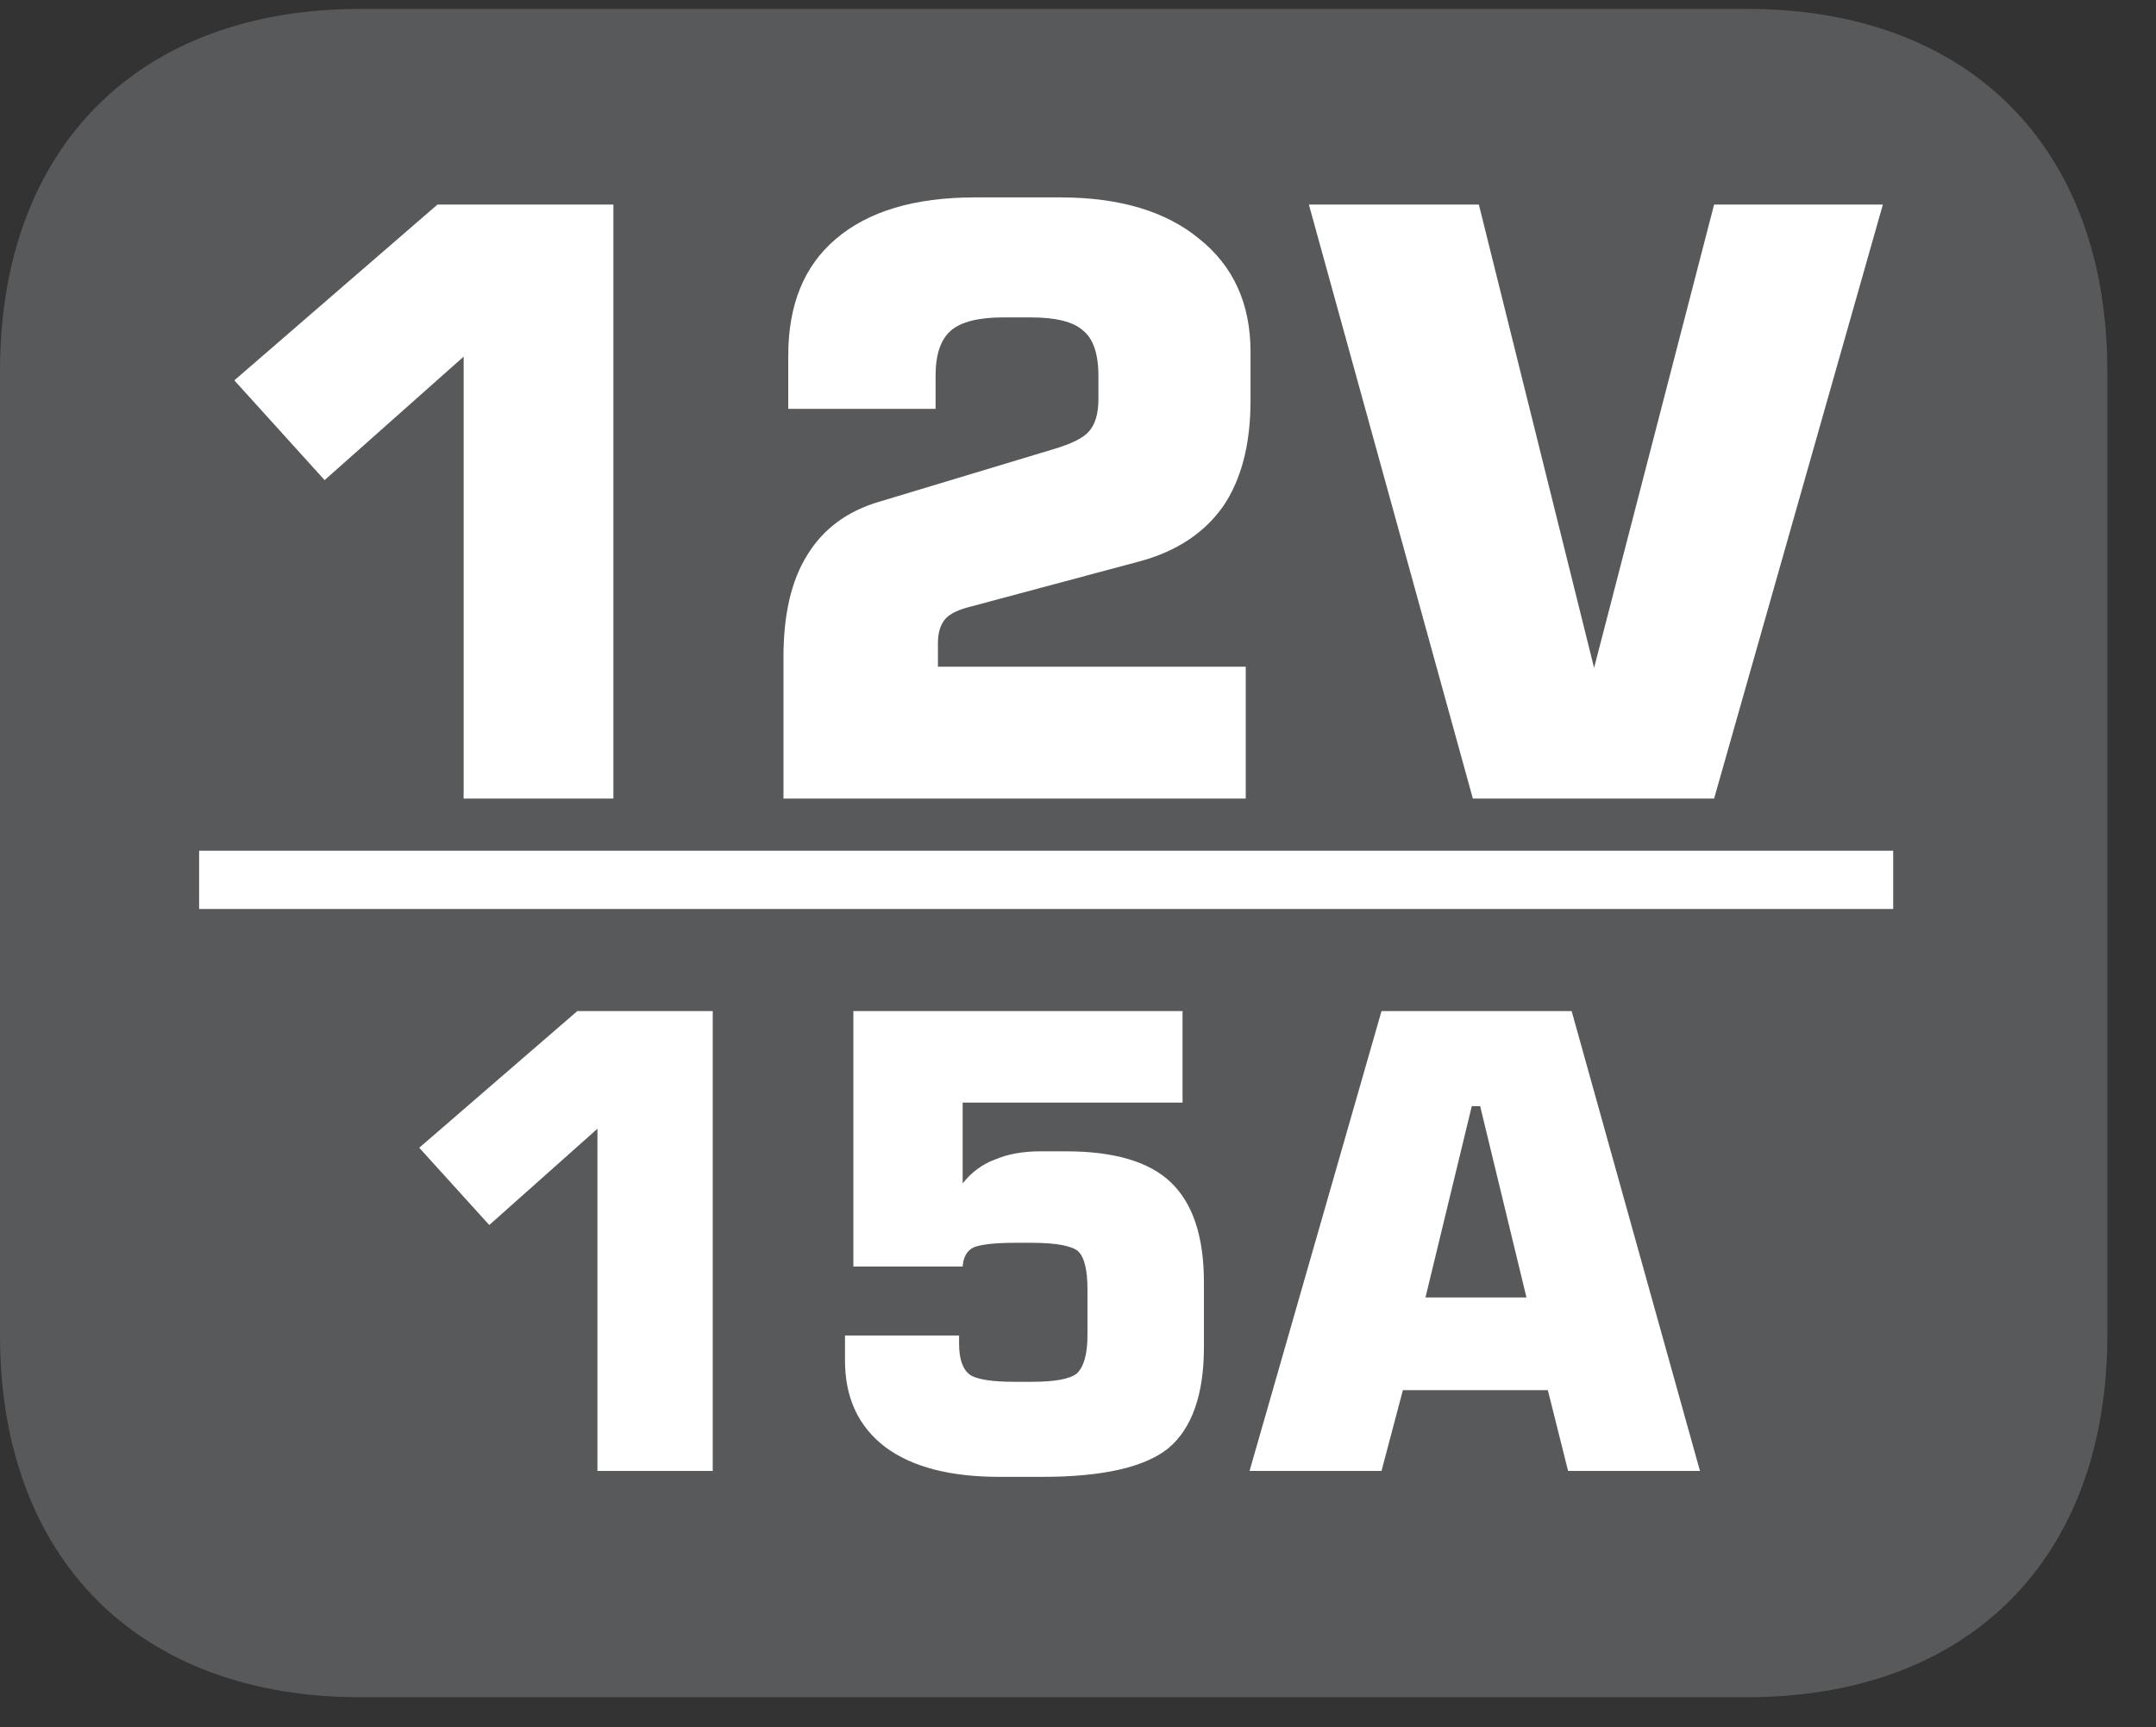
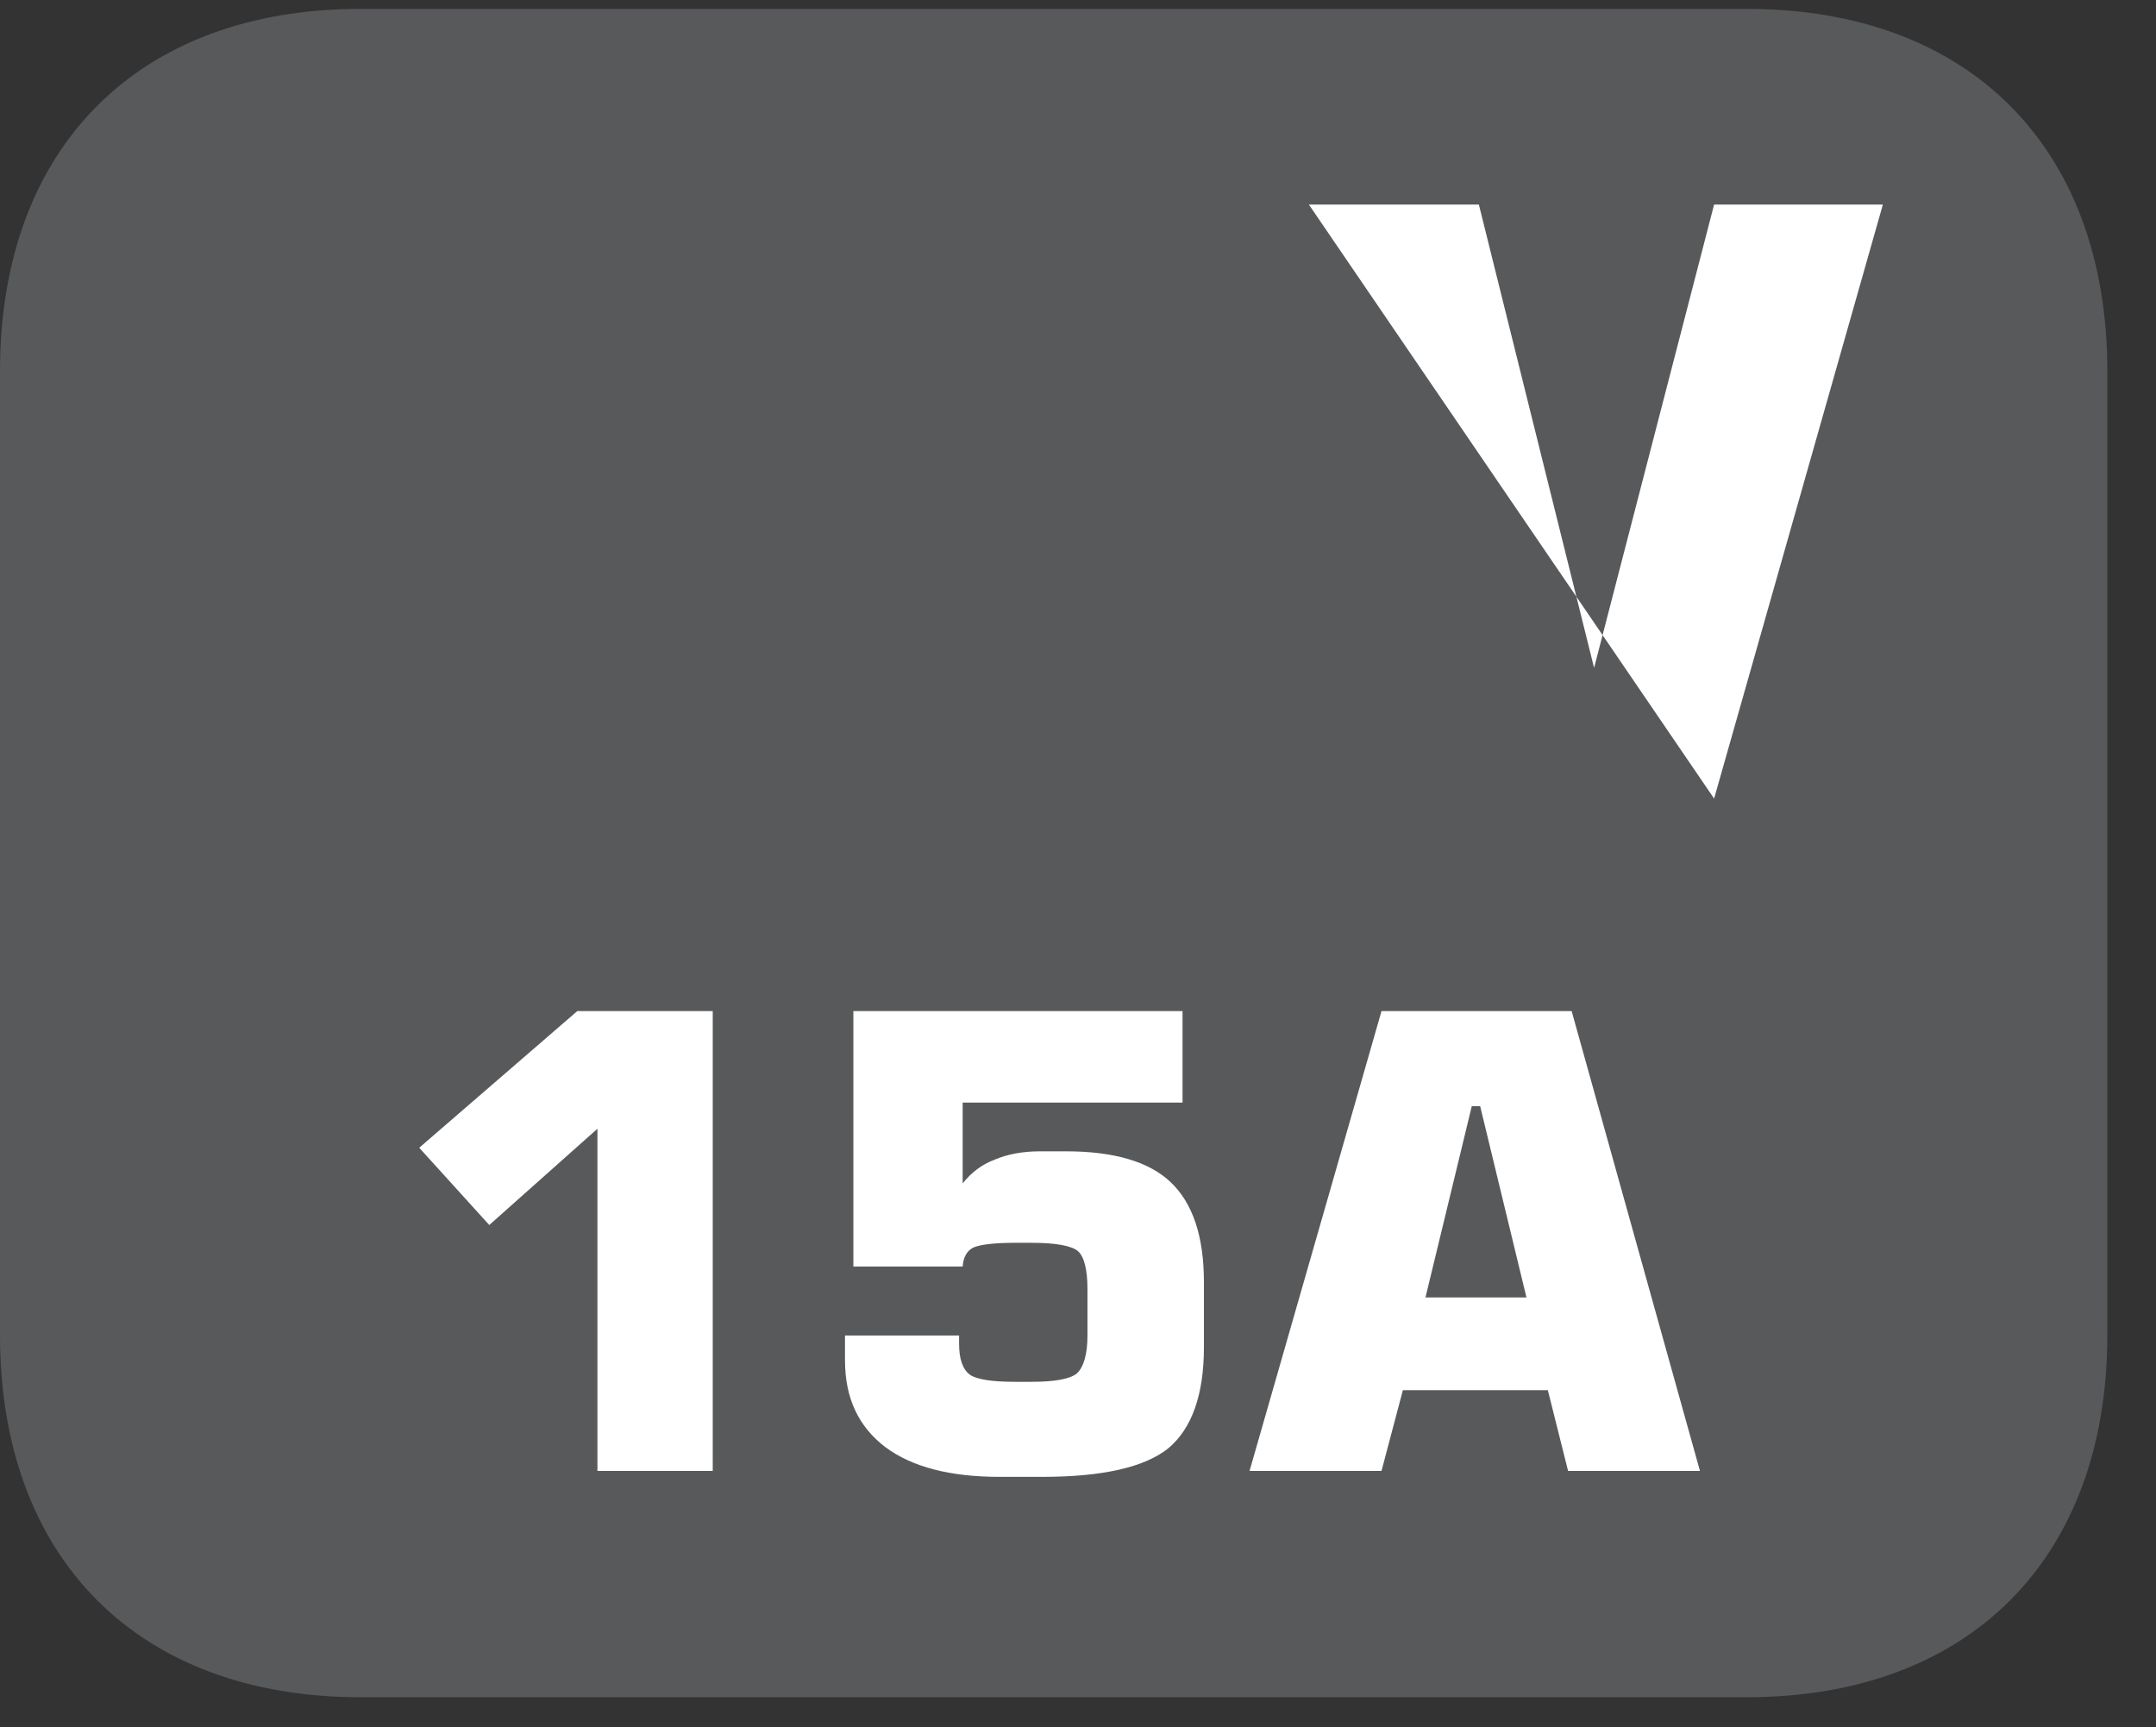
<svg xmlns="http://www.w3.org/2000/svg" xmlns:xlink="http://www.w3.org/1999/xlink" width="28.347pt" height="22.716pt" viewBox="0 0 28.347 22.716" version="1.2">
  <rect x="0" y="0" width="28.347" height="22.716" fill="#333333" stroke="none" />
  <defs>
    <g>
      <symbol overflow="visible" id="glyph0-0">
        <path style="stroke:none;" d="M 0.531 1.906 L 0.531 -7.578 L 5.906 -7.578 L 5.906 1.906 Z M 1.141 1.297 L 5.312 1.297 L 5.312 -6.969 L 1.141 -6.969 Z M 1.141 1.297 " />
      </symbol>
      <symbol overflow="visible" id="glyph0-1">
-         <path style="stroke:none;" d="M 0.891 -5.5 L 3.562 -7.812 L 5.875 -7.812 L 5.875 0 L 3.906 0 L 3.906 -5.812 L 2.078 -4.188 Z M 0.891 -5.5 " />
-       </symbol>
+         </symbol>
      <symbol overflow="visible" id="glyph0-2">
-         <path style="stroke:none;" d="M 0.703 0 L 0.703 -1.859 C 0.703 -2.418 0.805 -2.867 1.016 -3.203 C 1.223 -3.543 1.539 -3.781 1.969 -3.906 L 4.25 -4.594 C 4.488 -4.664 4.645 -4.742 4.719 -4.828 C 4.801 -4.918 4.844 -5.062 4.844 -5.25 L 4.844 -5.562 C 4.844 -5.852 4.773 -6.051 4.641 -6.156 C 4.516 -6.27 4.285 -6.328 3.953 -6.328 L 3.594 -6.328 C 3.27 -6.328 3.039 -6.27 2.906 -6.156 C 2.77 -6.039 2.703 -5.84 2.703 -5.562 L 2.703 -5.125 L 0.766 -5.125 L 0.766 -5.828 C 0.766 -6.492 0.973 -7.004 1.391 -7.359 C 1.816 -7.723 2.426 -7.906 3.219 -7.906 L 4.344 -7.906 C 5.121 -7.906 5.734 -7.723 6.172 -7.359 C 6.617 -7.004 6.844 -6.508 6.844 -5.875 L 6.844 -5.234 C 6.844 -4.66 6.723 -4.195 6.484 -3.844 C 6.242 -3.5 5.883 -3.258 5.406 -3.125 L 3.188 -2.531 C 3.008 -2.488 2.887 -2.43 2.828 -2.359 C 2.766 -2.285 2.734 -2.18 2.734 -2.047 L 2.734 -1.734 L 6.781 -1.734 L 6.781 0 Z M 0.703 0 " />
-       </symbol>
+         </symbol>
      <symbol overflow="visible" id="glyph0-3">
-         <path style="stroke:none;" d="M 0.203 -7.812 L 2.438 -7.812 L 3.953 -1.719 L 5.531 -7.812 L 7.75 -7.812 L 5.531 0 L 2.359 0 Z M 0.203 -7.812 " />
+         <path style="stroke:none;" d="M 0.203 -7.812 L 2.438 -7.812 L 3.953 -1.719 L 5.531 -7.812 L 7.75 -7.812 L 5.531 0 Z M 0.203 -7.812 " />
      </symbol>
      <symbol overflow="visible" id="glyph1-0">
-         <path style="stroke:none;" d="M 0.406 1.469 L 0.406 -5.859 L 4.562 -5.859 L 4.562 1.469 Z M 0.875 1 L 4.109 1 L 4.109 -5.391 L 0.875 -5.391 Z M 0.875 1 " />
-       </symbol>
+         </symbol>
      <symbol overflow="visible" id="glyph1-1">
        <path style="stroke:none;" d="M 0.688 -4.25 L 2.766 -6.047 L 4.547 -6.047 L 4.547 0 L 3.031 0 L 3.031 -4.5 L 1.609 -3.234 Z M 0.688 -4.25 " />
      </symbol>
      <symbol overflow="visible" id="glyph1-2">
        <path style="stroke:none;" d="M 0.562 -1.781 L 2.062 -1.781 L 2.062 -1.672 C 2.062 -1.473 2.109 -1.336 2.203 -1.266 C 2.293 -1.203 2.492 -1.172 2.797 -1.172 L 3.016 -1.172 C 3.316 -1.172 3.516 -1.207 3.609 -1.281 C 3.699 -1.363 3.75 -1.531 3.75 -1.781 L 3.75 -2.391 C 3.75 -2.648 3.707 -2.816 3.625 -2.891 C 3.539 -2.961 3.336 -3 3.016 -3 L 2.797 -3 C 2.523 -3 2.34 -2.977 2.25 -2.938 C 2.164 -2.895 2.117 -2.809 2.109 -2.688 L 0.672 -2.688 L 0.672 -6.047 L 5 -6.047 L 5 -4.844 L 2.109 -4.844 L 2.109 -3.781 C 2.223 -3.926 2.363 -4.031 2.531 -4.094 C 2.695 -4.164 2.895 -4.203 3.125 -4.203 L 3.469 -4.203 C 4.102 -4.203 4.562 -4.066 4.844 -3.797 C 5.133 -3.523 5.281 -3.086 5.281 -2.484 L 5.281 -1.625 C 5.281 -1 5.121 -0.555 4.812 -0.297 C 4.5 -0.047 3.945 0.078 3.156 0.078 L 2.594 0.078 C 1.945 0.078 1.445 -0.051 1.094 -0.312 C 0.738 -0.582 0.562 -0.961 0.562 -1.453 Z M 0.562 -1.781 " />
      </symbol>
      <symbol overflow="visible" id="glyph1-3">
        <path style="stroke:none;" d="M 2.469 -2.281 L 3.797 -2.281 L 3.188 -4.797 L 3.078 -4.797 Z M 0.156 0 L 1.891 -6.047 L 4.391 -6.047 L 6.078 0 L 4.344 0 L 4.078 -1.062 L 2.172 -1.062 L 1.891 0 Z M 0.156 0 " />
      </symbol>
    </g>
    <clipPath id="clip1">
      <path d="M 0 0.117 L 27.707 0.117 L 27.707 22.32 L 0 22.32 Z M 0 0.117 " />
    </clipPath>
  </defs>
  <g id="surface1">
    <g clip-path="url(#clip1)" clip-rule="nonzero">
      <path style=" stroke:none;fill-rule:nonzero;fill:rgb(34.509%,34.901%,35.686%);fill-opacity:1;" d="M 27.707 17.559 L 27.707 4.879 C 27.707 1.941 25.891 0.117 22.969 0.117 L 4.738 0.117 C 1.816 0.117 0 1.941 0 4.879 L 0 17.559 C 0 20.496 1.816 22.32 4.738 22.32 L 22.969 22.32 C 25.891 22.32 27.707 20.496 27.707 17.559 " />
    </g>
-     <path style="fill:none;stroke-width:0.784;stroke-linecap:butt;stroke-linejoin:miter;stroke:rgb(100%,100%,100%);stroke-opacity:1;stroke-miterlimit:10;" d="M -0.001 -0.002 L 22.797 -0.002 " transform="matrix(0.977,0,0,-0.977,2.619,11.569)" />
    <g style="fill:rgb(100%,100%,100%);fill-opacity:1;">
      <use xlink:href="#glyph0-1" x="2.19" y="10.502" />
      <use xlink:href="#glyph0-2" x="9.598" y="10.502" />
    </g>
    <g style="fill:rgb(100%,100%,100%);fill-opacity:1;">
      <use xlink:href="#glyph0-3" x="17.006" y="10.502" />
    </g>
    <g style="fill:rgb(100%,100%,100%);fill-opacity:1;">
      <use xlink:href="#glyph1-1" x="4.824" y="19.344" />
      <use xlink:href="#glyph1-2" x="10.548" y="19.344" />
    </g>
    <g style="fill:rgb(100%,100%,100%);fill-opacity:1;">
      <use xlink:href="#glyph1-3" x="16.273" y="19.344" />
    </g>
  </g>
</svg>